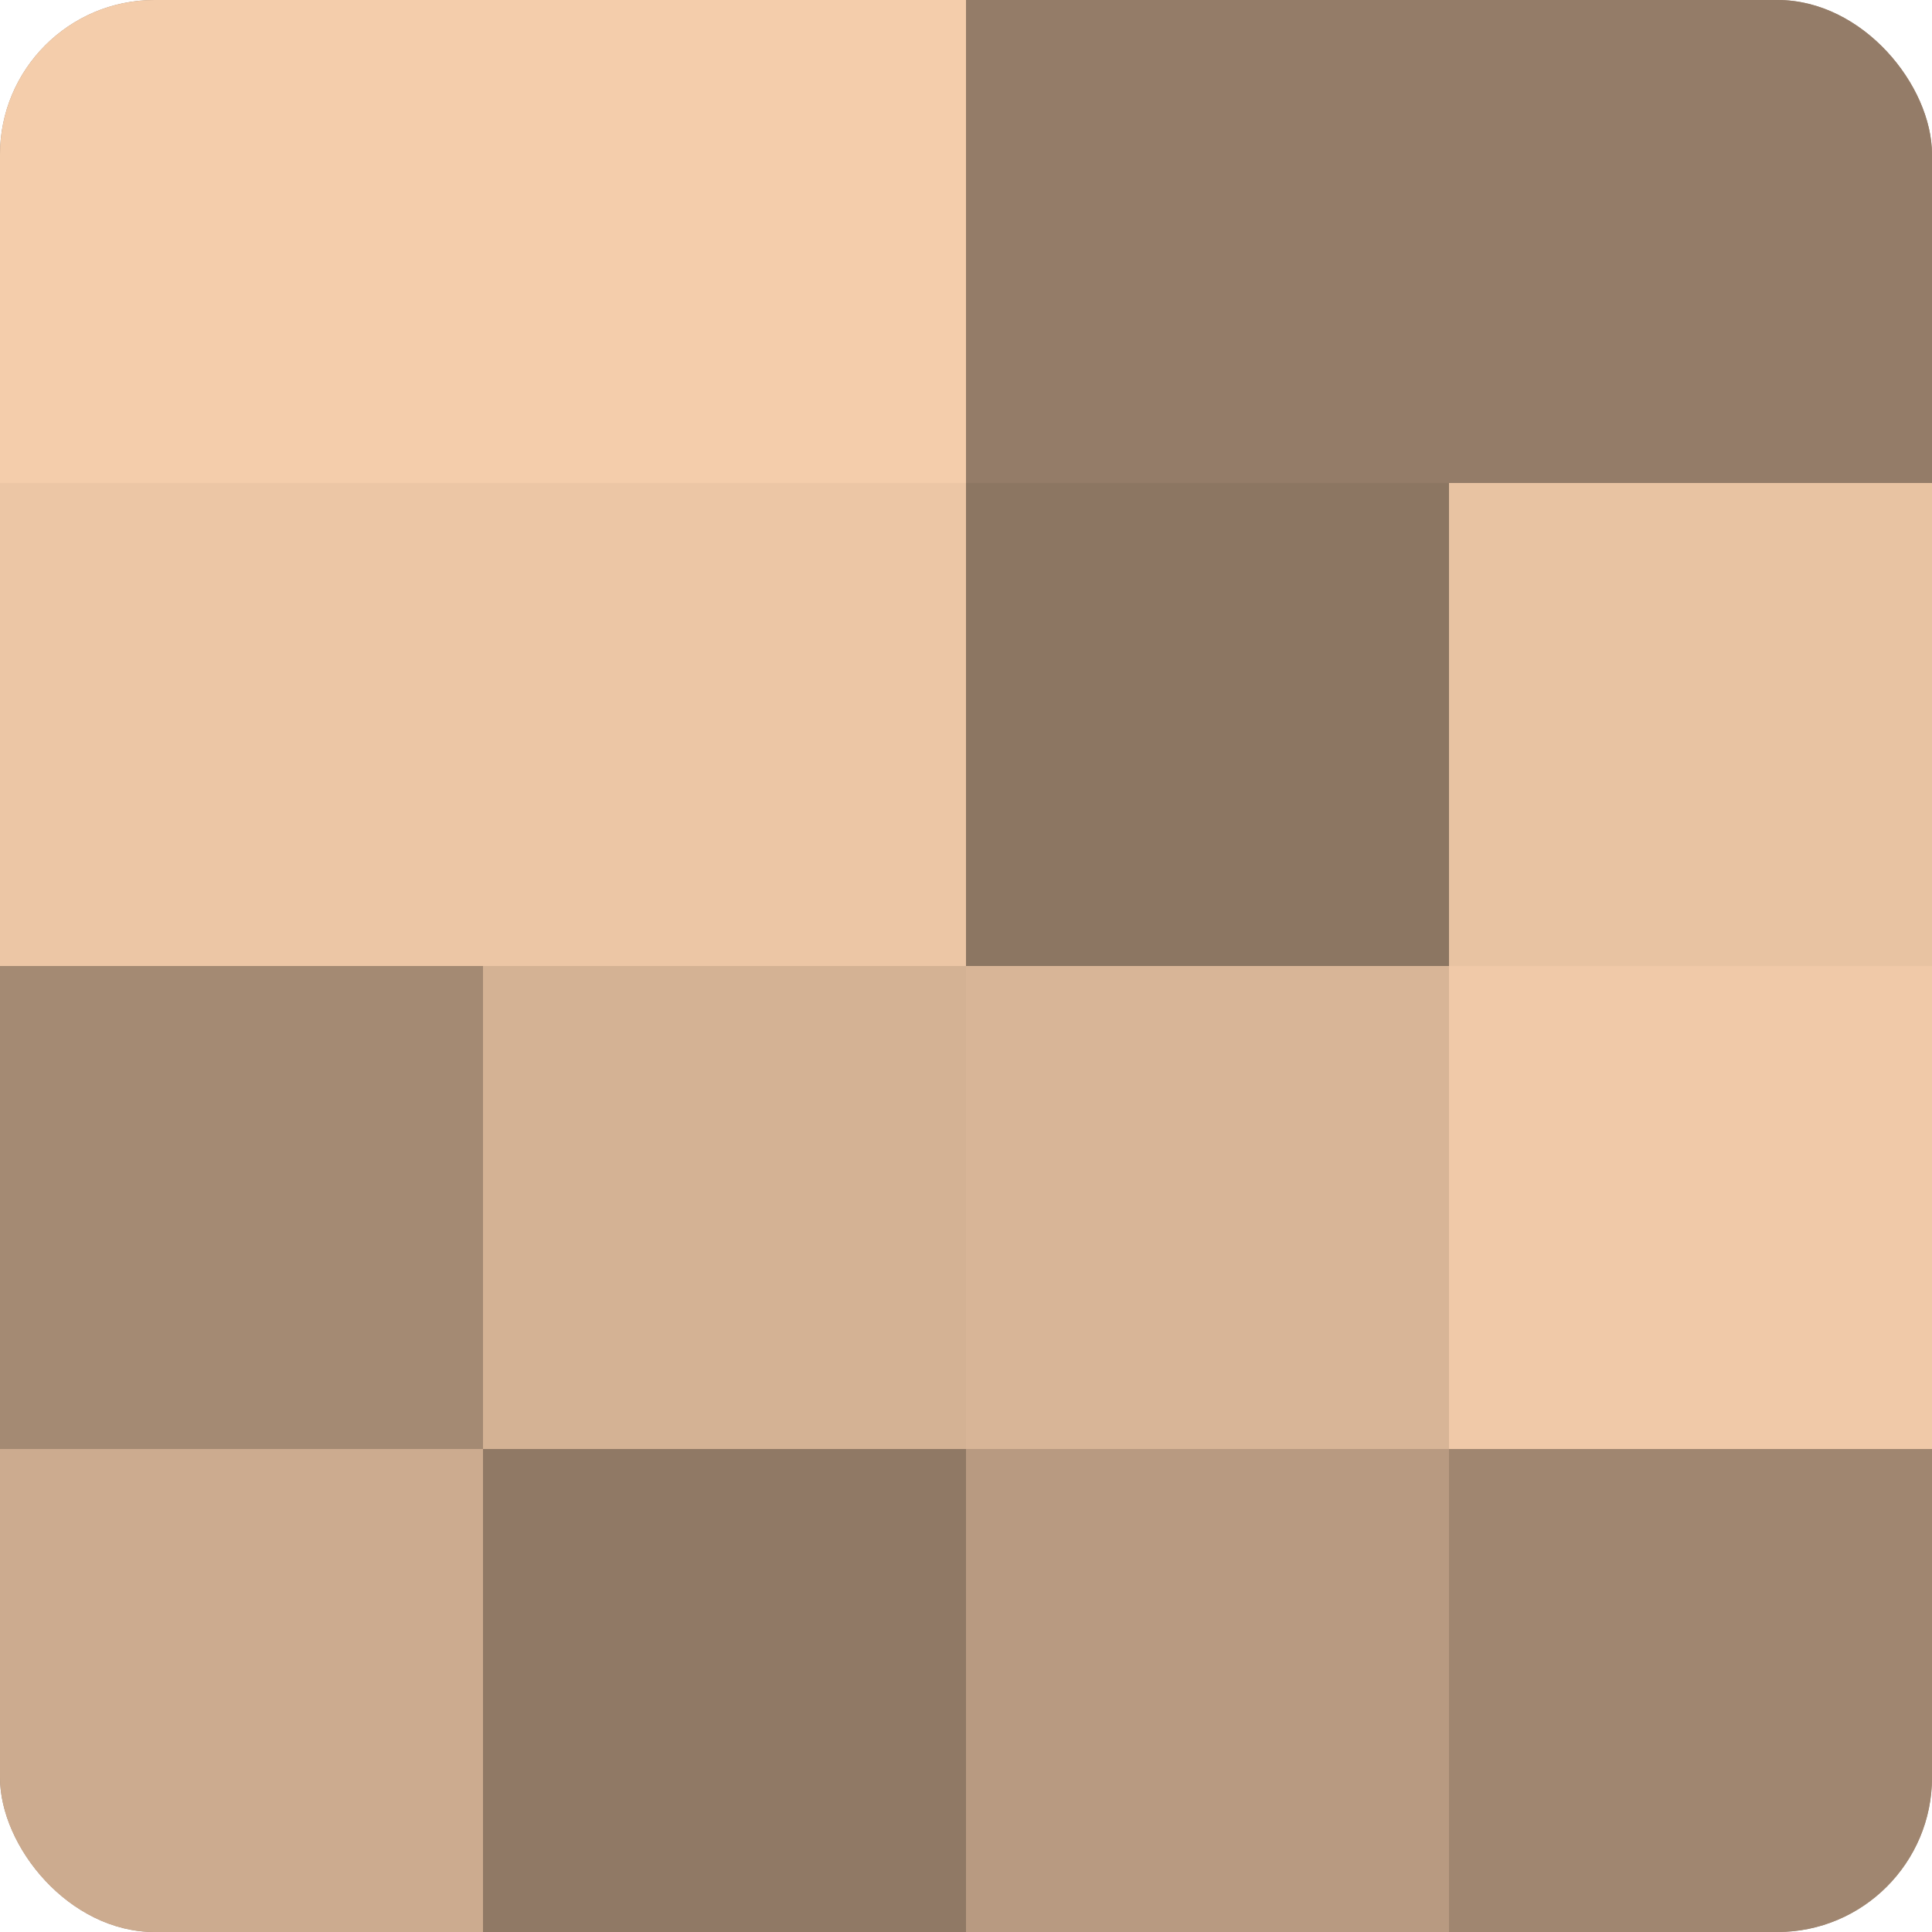
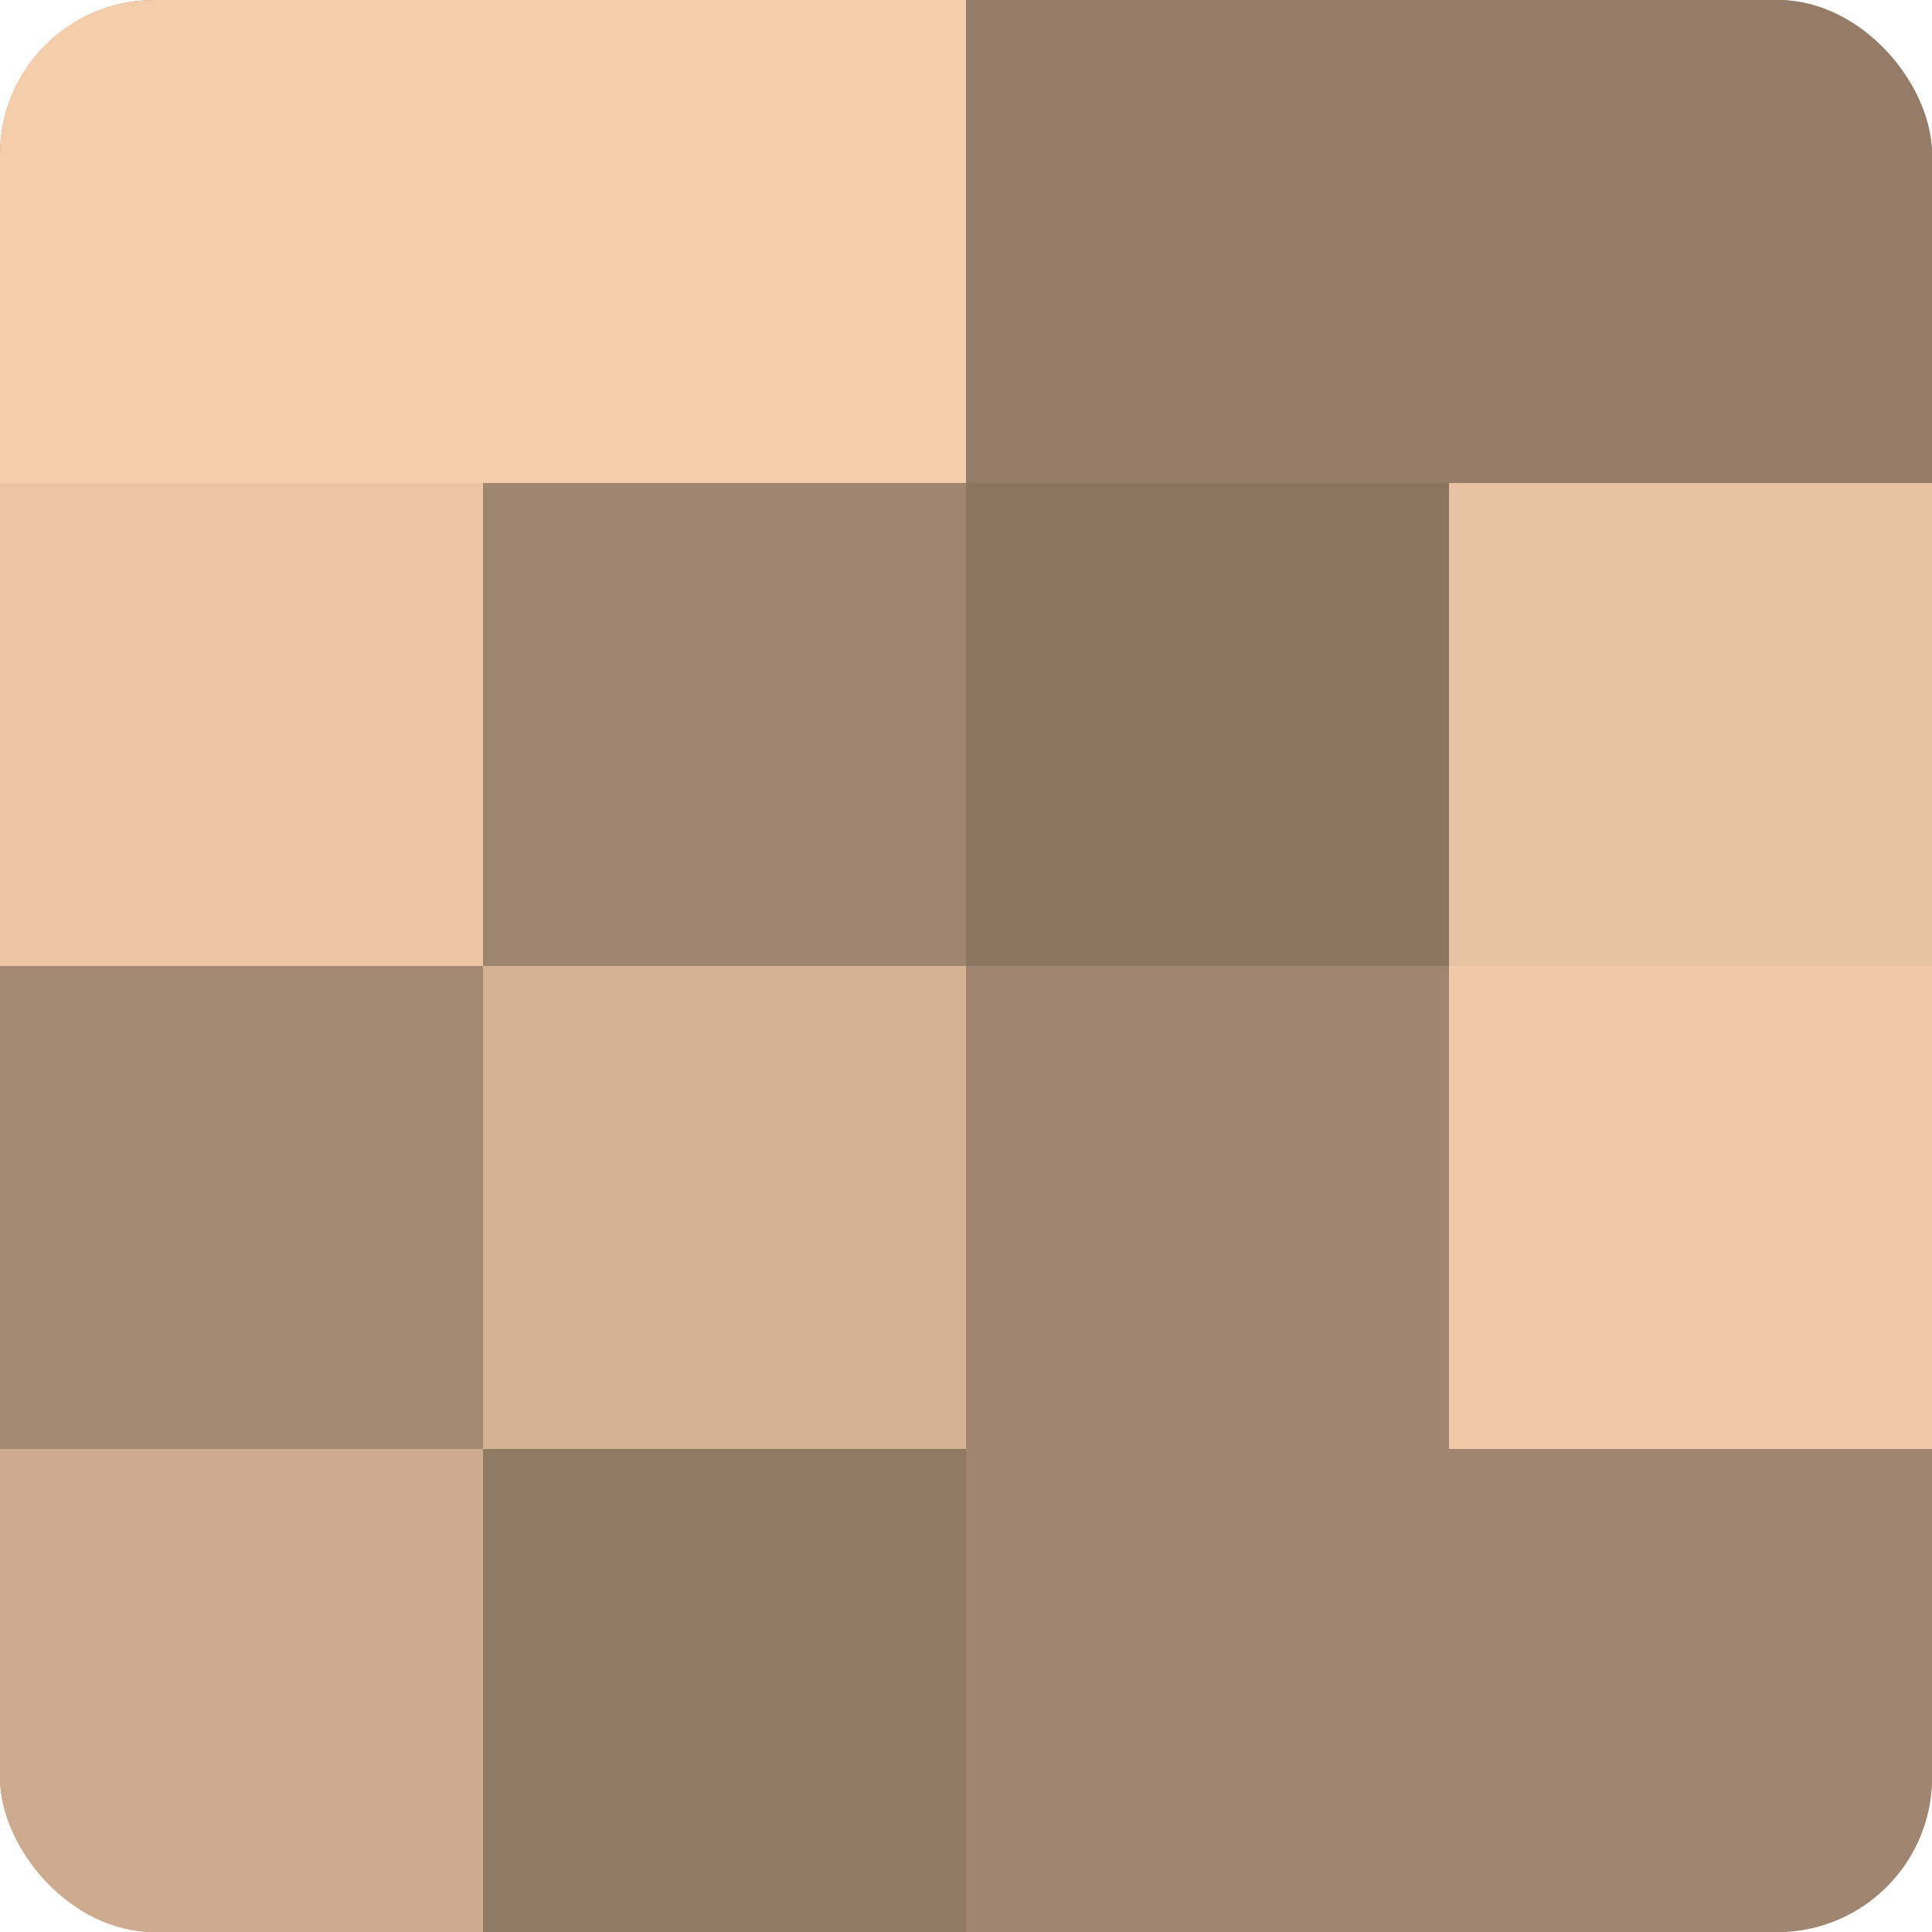
<svg xmlns="http://www.w3.org/2000/svg" width="60" height="60" viewBox="0 0 100 100" preserveAspectRatio="xMidYMid meet">
  <defs>
    <clipPath id="c" width="100" height="100">
      <rect width="100" height="100" rx="8" ry="8" />
    </clipPath>
  </defs>
  <g clip-path="url(#c)">
    <rect width="100" height="100" fill="#a08670" />
    <rect width="25" height="25" fill="#f4cdab" />
    <rect y="25" width="25" height="25" fill="#ecc6a5" />
    <rect y="50" width="25" height="25" fill="#a48a73" />
    <rect y="75" width="25" height="25" fill="#ccab8f" />
    <rect x="25" width="25" height="25" fill="#f4cdab" />
-     <rect x="25" y="25" width="25" height="25" fill="#ecc6a5" />
    <rect x="25" y="50" width="25" height="25" fill="#d4b294" />
    <rect x="25" y="75" width="25" height="25" fill="#907965" />
    <rect x="50" width="25" height="25" fill="#947c68" />
    <rect x="50" y="25" width="25" height="25" fill="#8c7662" />
-     <rect x="50" y="50" width="25" height="25" fill="#d8b597" />
-     <rect x="50" y="75" width="25" height="25" fill="#b89a81" />
    <rect x="75" width="25" height="25" fill="#947c68" />
    <rect x="75" y="25" width="25" height="25" fill="#e8c3a2" />
    <rect x="75" y="50" width="25" height="25" fill="#f0c9a8" />
    <rect x="75" y="75" width="25" height="25" fill="#a08670" />
  </g>
</svg>